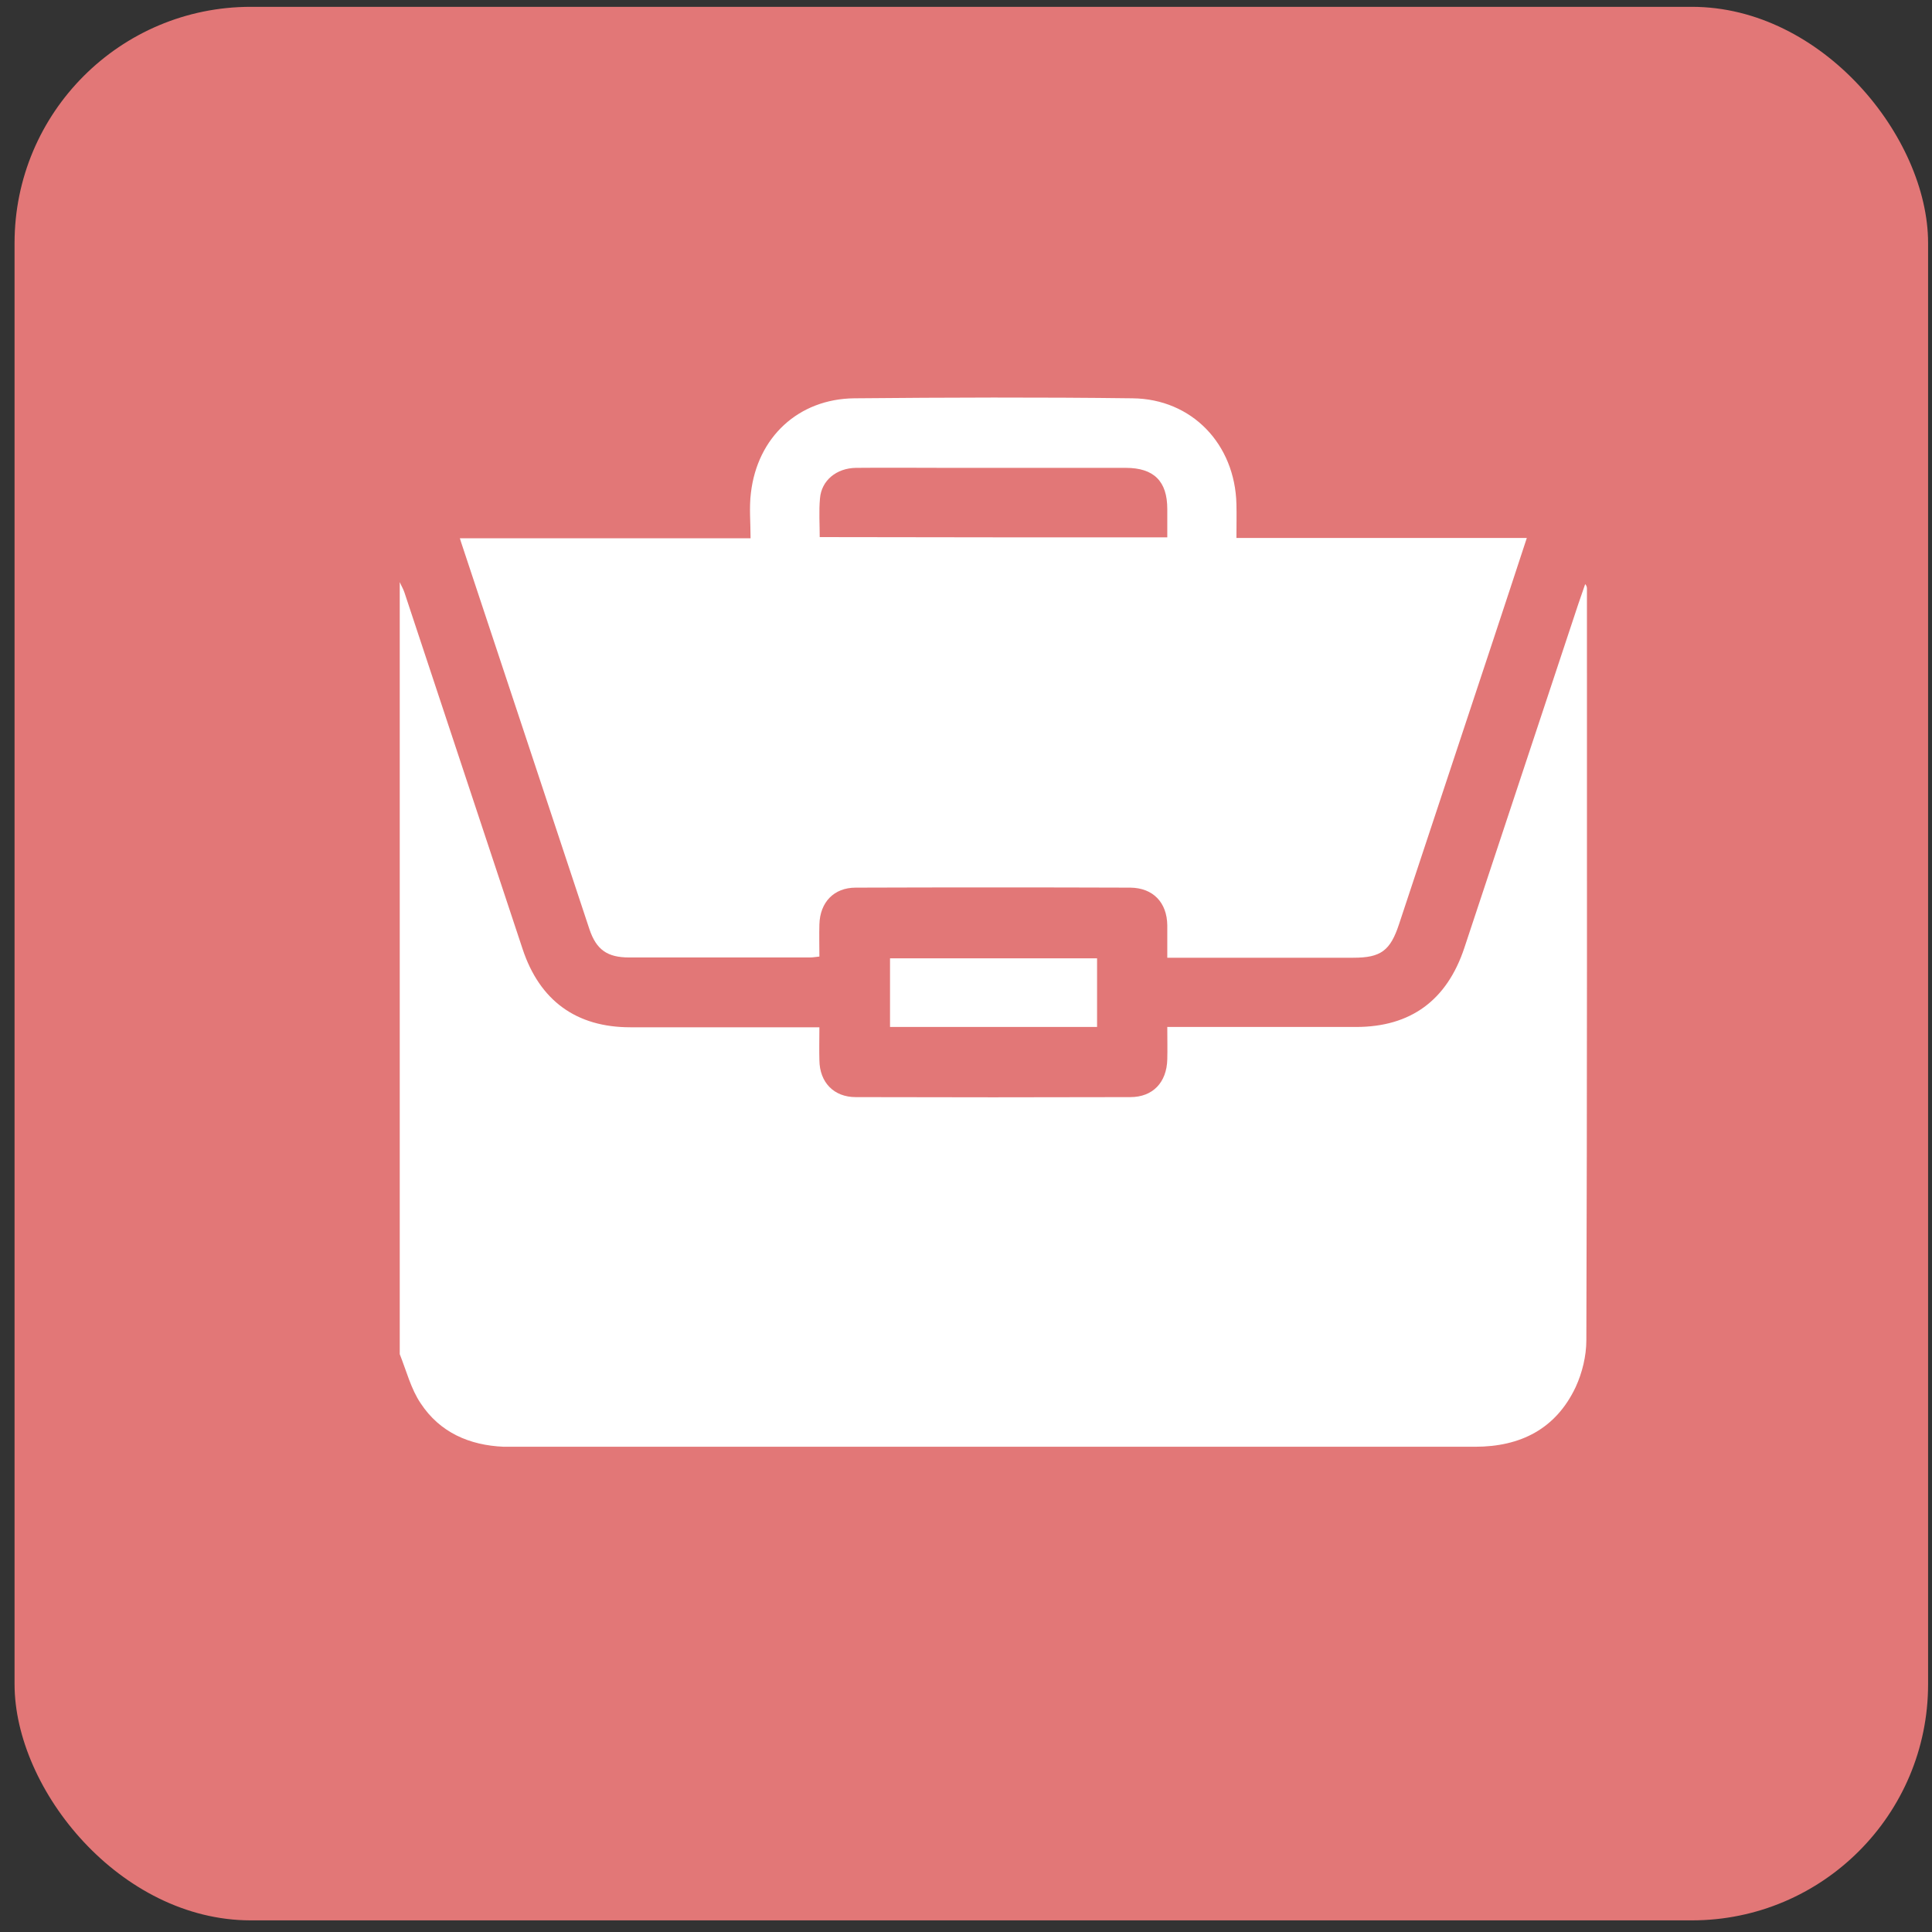
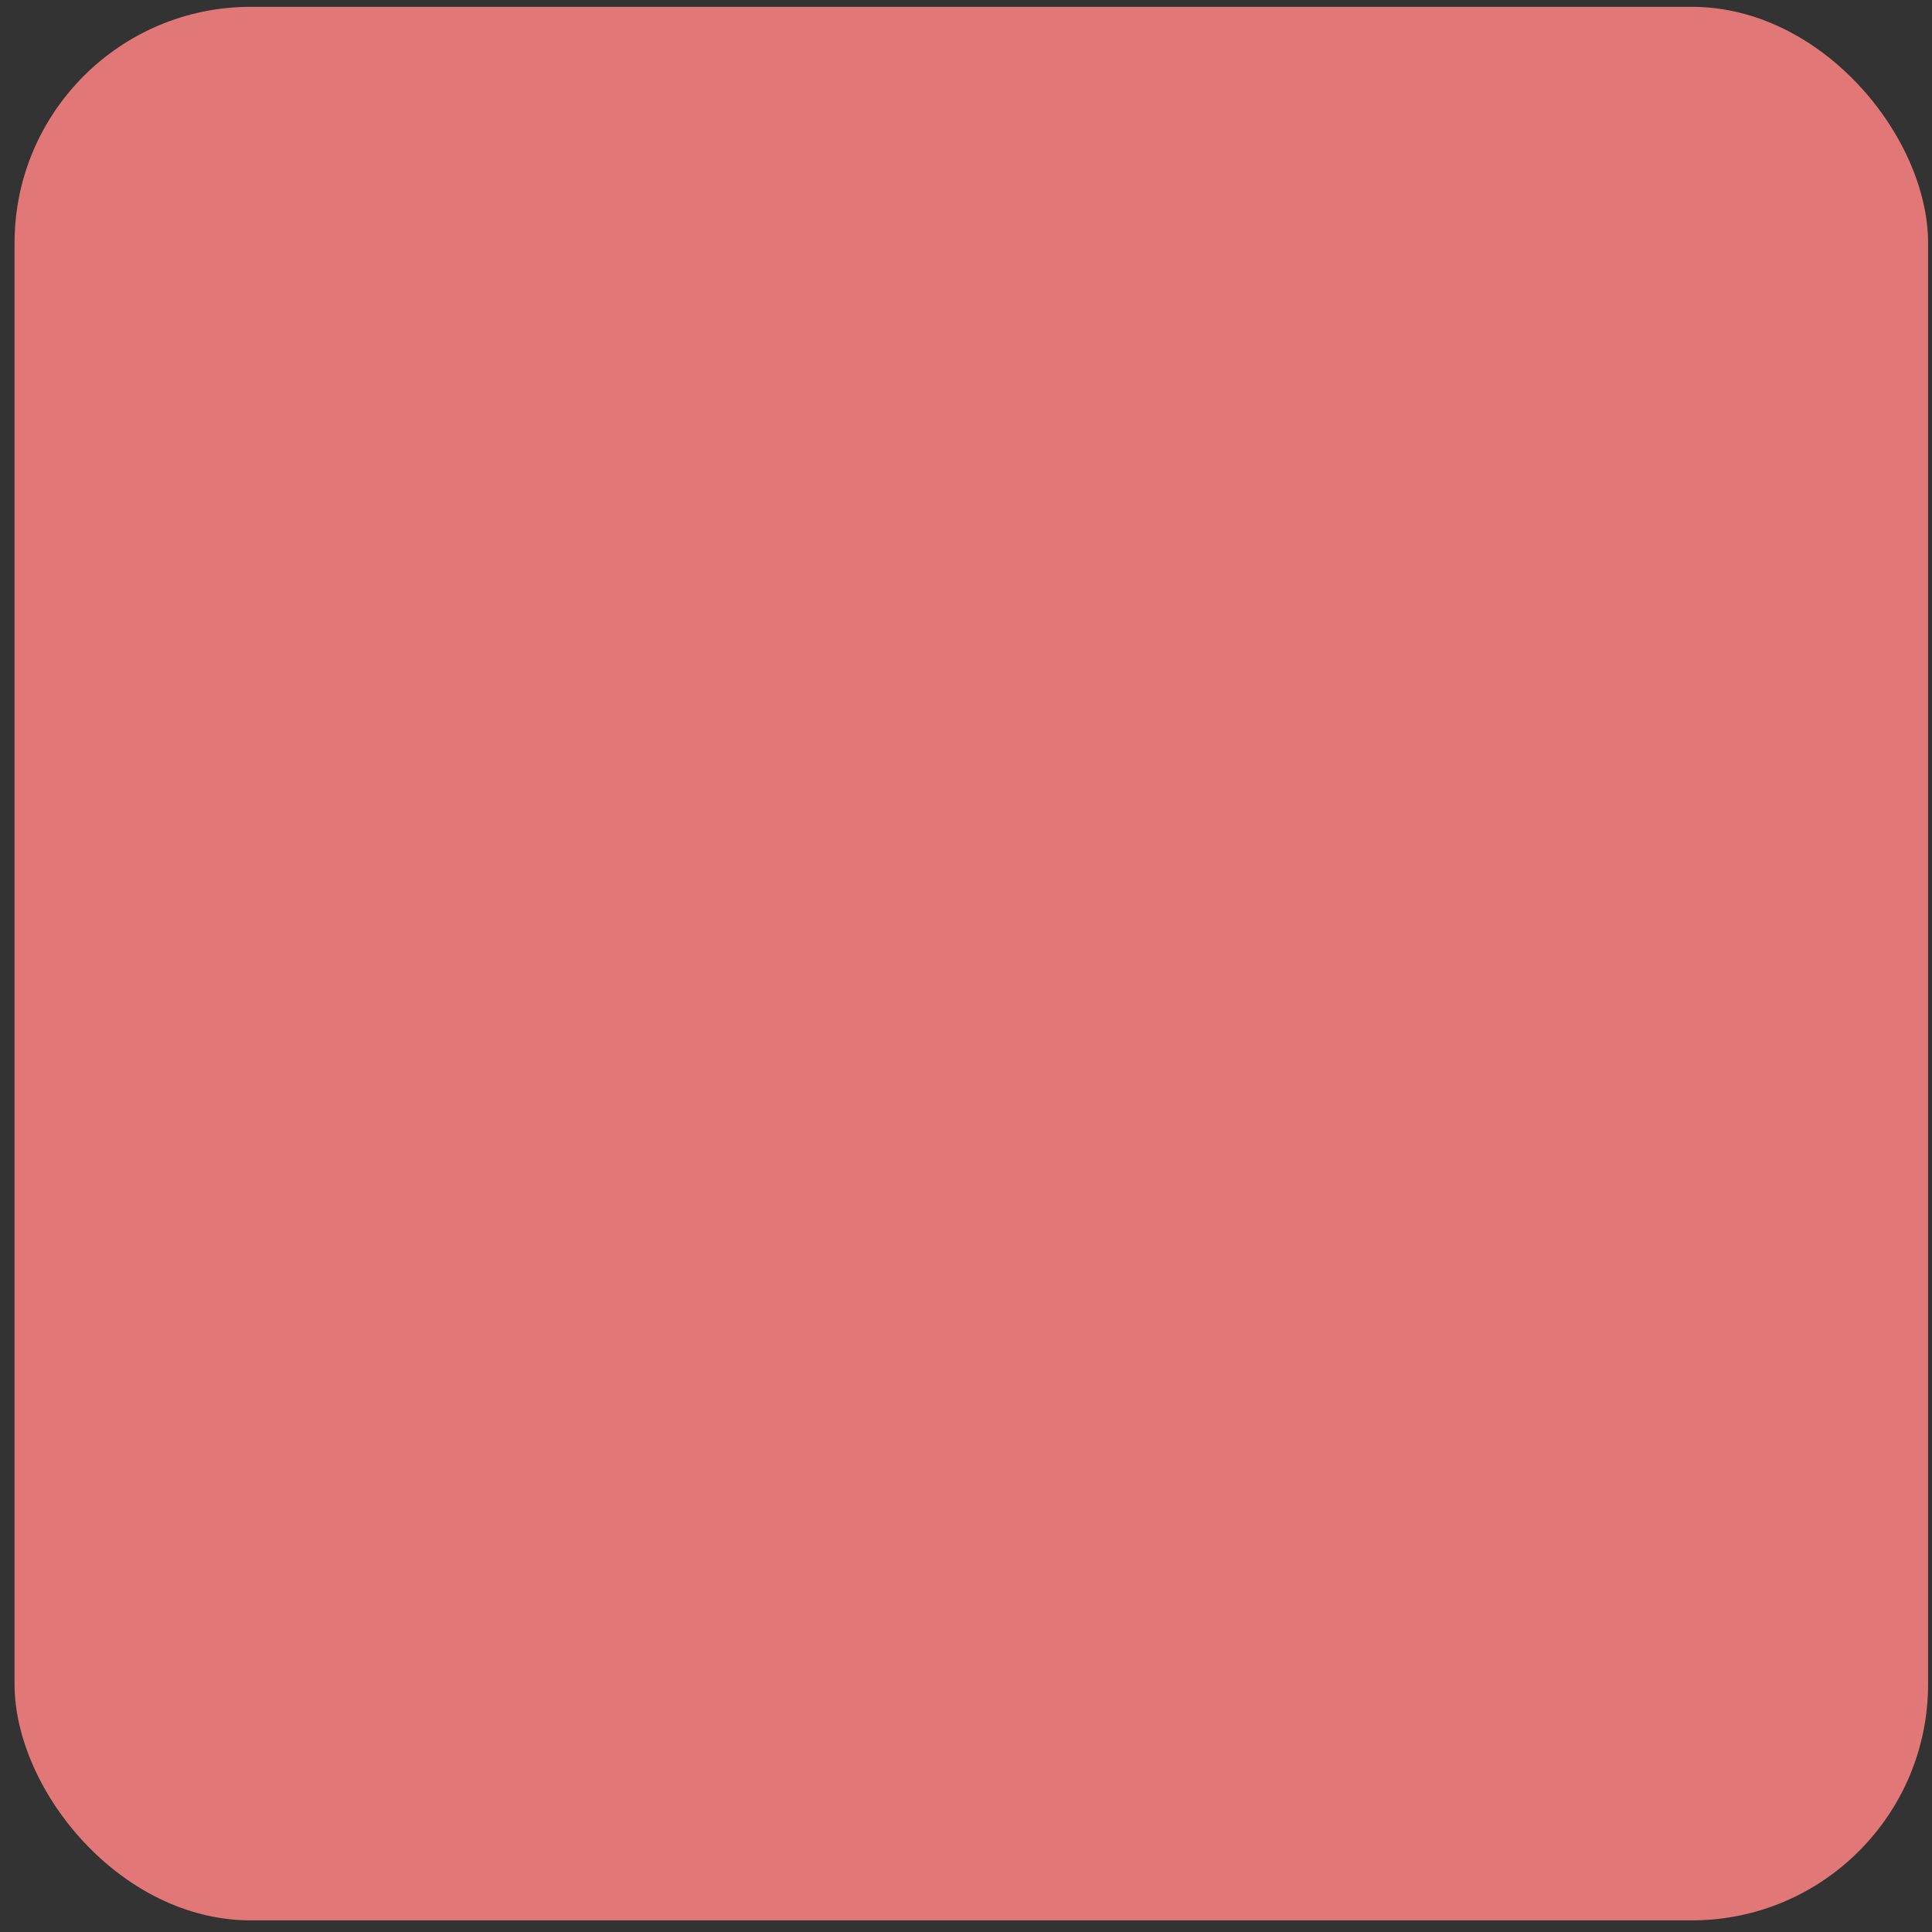
<svg xmlns="http://www.w3.org/2000/svg" width="43" height="43" viewBox="0 0 43 43" fill="none">
  <rect x="0" y="0" width="43" height="43" fill="#333333" stroke="none" />
  <rect x="0.324" y="0.152" width="42.589" height="42.589" rx="5.257" fill="#e27777" />
  <g clip-path="url(#clip0_96_9800)">
    <path d="M8.897 30.139C8.897 24.411 8.897 18.683 8.897 12.955C8.929 13.033 8.974 13.104 9 13.182C9.879 15.829 10.752 18.475 11.631 21.121C12.012 22.272 12.827 22.864 14.029 22.864C15.334 22.864 16.646 22.864 17.952 22.864C18.043 22.864 18.133 22.864 18.237 22.864C18.237 23.13 18.23 23.364 18.237 23.598C18.243 24.092 18.56 24.418 19.044 24.418C21.081 24.424 23.123 24.424 25.159 24.418C25.657 24.418 25.967 24.092 25.98 23.579C25.986 23.345 25.98 23.117 25.98 22.857C26.096 22.857 26.187 22.857 26.284 22.857C27.583 22.857 28.882 22.857 30.181 22.857C31.396 22.857 32.204 22.265 32.592 21.095C33.439 18.546 34.279 15.998 35.126 13.449C35.178 13.299 35.229 13.15 35.281 13C35.32 13.046 35.32 13.078 35.32 13.111C35.32 18.683 35.326 24.255 35.307 29.827C35.307 30.178 35.216 30.555 35.068 30.874C34.628 31.804 33.84 32.2 32.831 32.2C25.683 32.2 18.534 32.2 11.392 32.2C11.334 32.2 11.269 32.2 11.211 32.2C10.448 32.168 9.789 31.882 9.362 31.232C9.149 30.919 9.045 30.51 8.897 30.139Z" fill="white" />
-     <path d="M25.98 21.316C25.98 21.063 25.98 20.829 25.98 20.595C25.974 20.087 25.664 19.762 25.16 19.756C23.123 19.749 21.081 19.749 19.045 19.756C18.56 19.756 18.25 20.081 18.237 20.575C18.23 20.809 18.237 21.043 18.237 21.29C18.159 21.297 18.095 21.31 18.03 21.31C16.686 21.31 15.348 21.31 14.003 21.31C13.519 21.31 13.273 21.141 13.118 20.679C12.168 17.818 11.224 14.957 10.274 12.103C10.261 12.071 10.255 12.038 10.235 11.98C12.387 11.98 14.521 11.98 16.705 11.98C16.705 11.629 16.673 11.297 16.712 10.978C16.854 9.73 17.772 8.878 19.013 8.865C21.075 8.846 23.143 8.839 25.205 8.865C26.53 8.878 27.486 9.886 27.519 11.219C27.525 11.46 27.519 11.7 27.519 11.973C28.611 11.973 29.684 11.973 30.757 11.973C31.823 11.973 32.883 11.973 33.982 11.973C33.73 12.74 33.485 13.488 33.239 14.229C32.541 16.342 31.836 18.456 31.138 20.569C30.944 21.16 30.731 21.316 30.123 21.316C28.844 21.316 27.558 21.316 26.278 21.316C26.187 21.316 26.097 21.316 25.98 21.316ZM25.98 11.96C25.98 11.739 25.98 11.537 25.98 11.329C25.98 10.712 25.683 10.413 25.056 10.413C23.744 10.413 22.425 10.413 21.113 10.413C20.428 10.413 19.737 10.406 19.051 10.413C18.618 10.419 18.282 10.692 18.25 11.095C18.224 11.375 18.244 11.661 18.244 11.954C20.822 11.96 23.382 11.96 25.98 11.96Z" fill="white" />
-     <path d="M24.417 22.857C22.879 22.857 21.353 22.857 19.809 22.857C19.809 22.356 19.809 21.849 19.809 21.329C21.34 21.329 22.872 21.329 24.417 21.329C24.417 21.836 24.417 22.343 24.417 22.857Z" fill="white" />
  </g>
  <defs fill="#000000">
    <clipPath id="clip0_96_9800" fill="#000000">
-       <rect width="26.423" height="23.374" fill="white" transform="translate(8.895 8.846)" />
-     </clipPath>
+       </clipPath>
  </defs>
</svg>